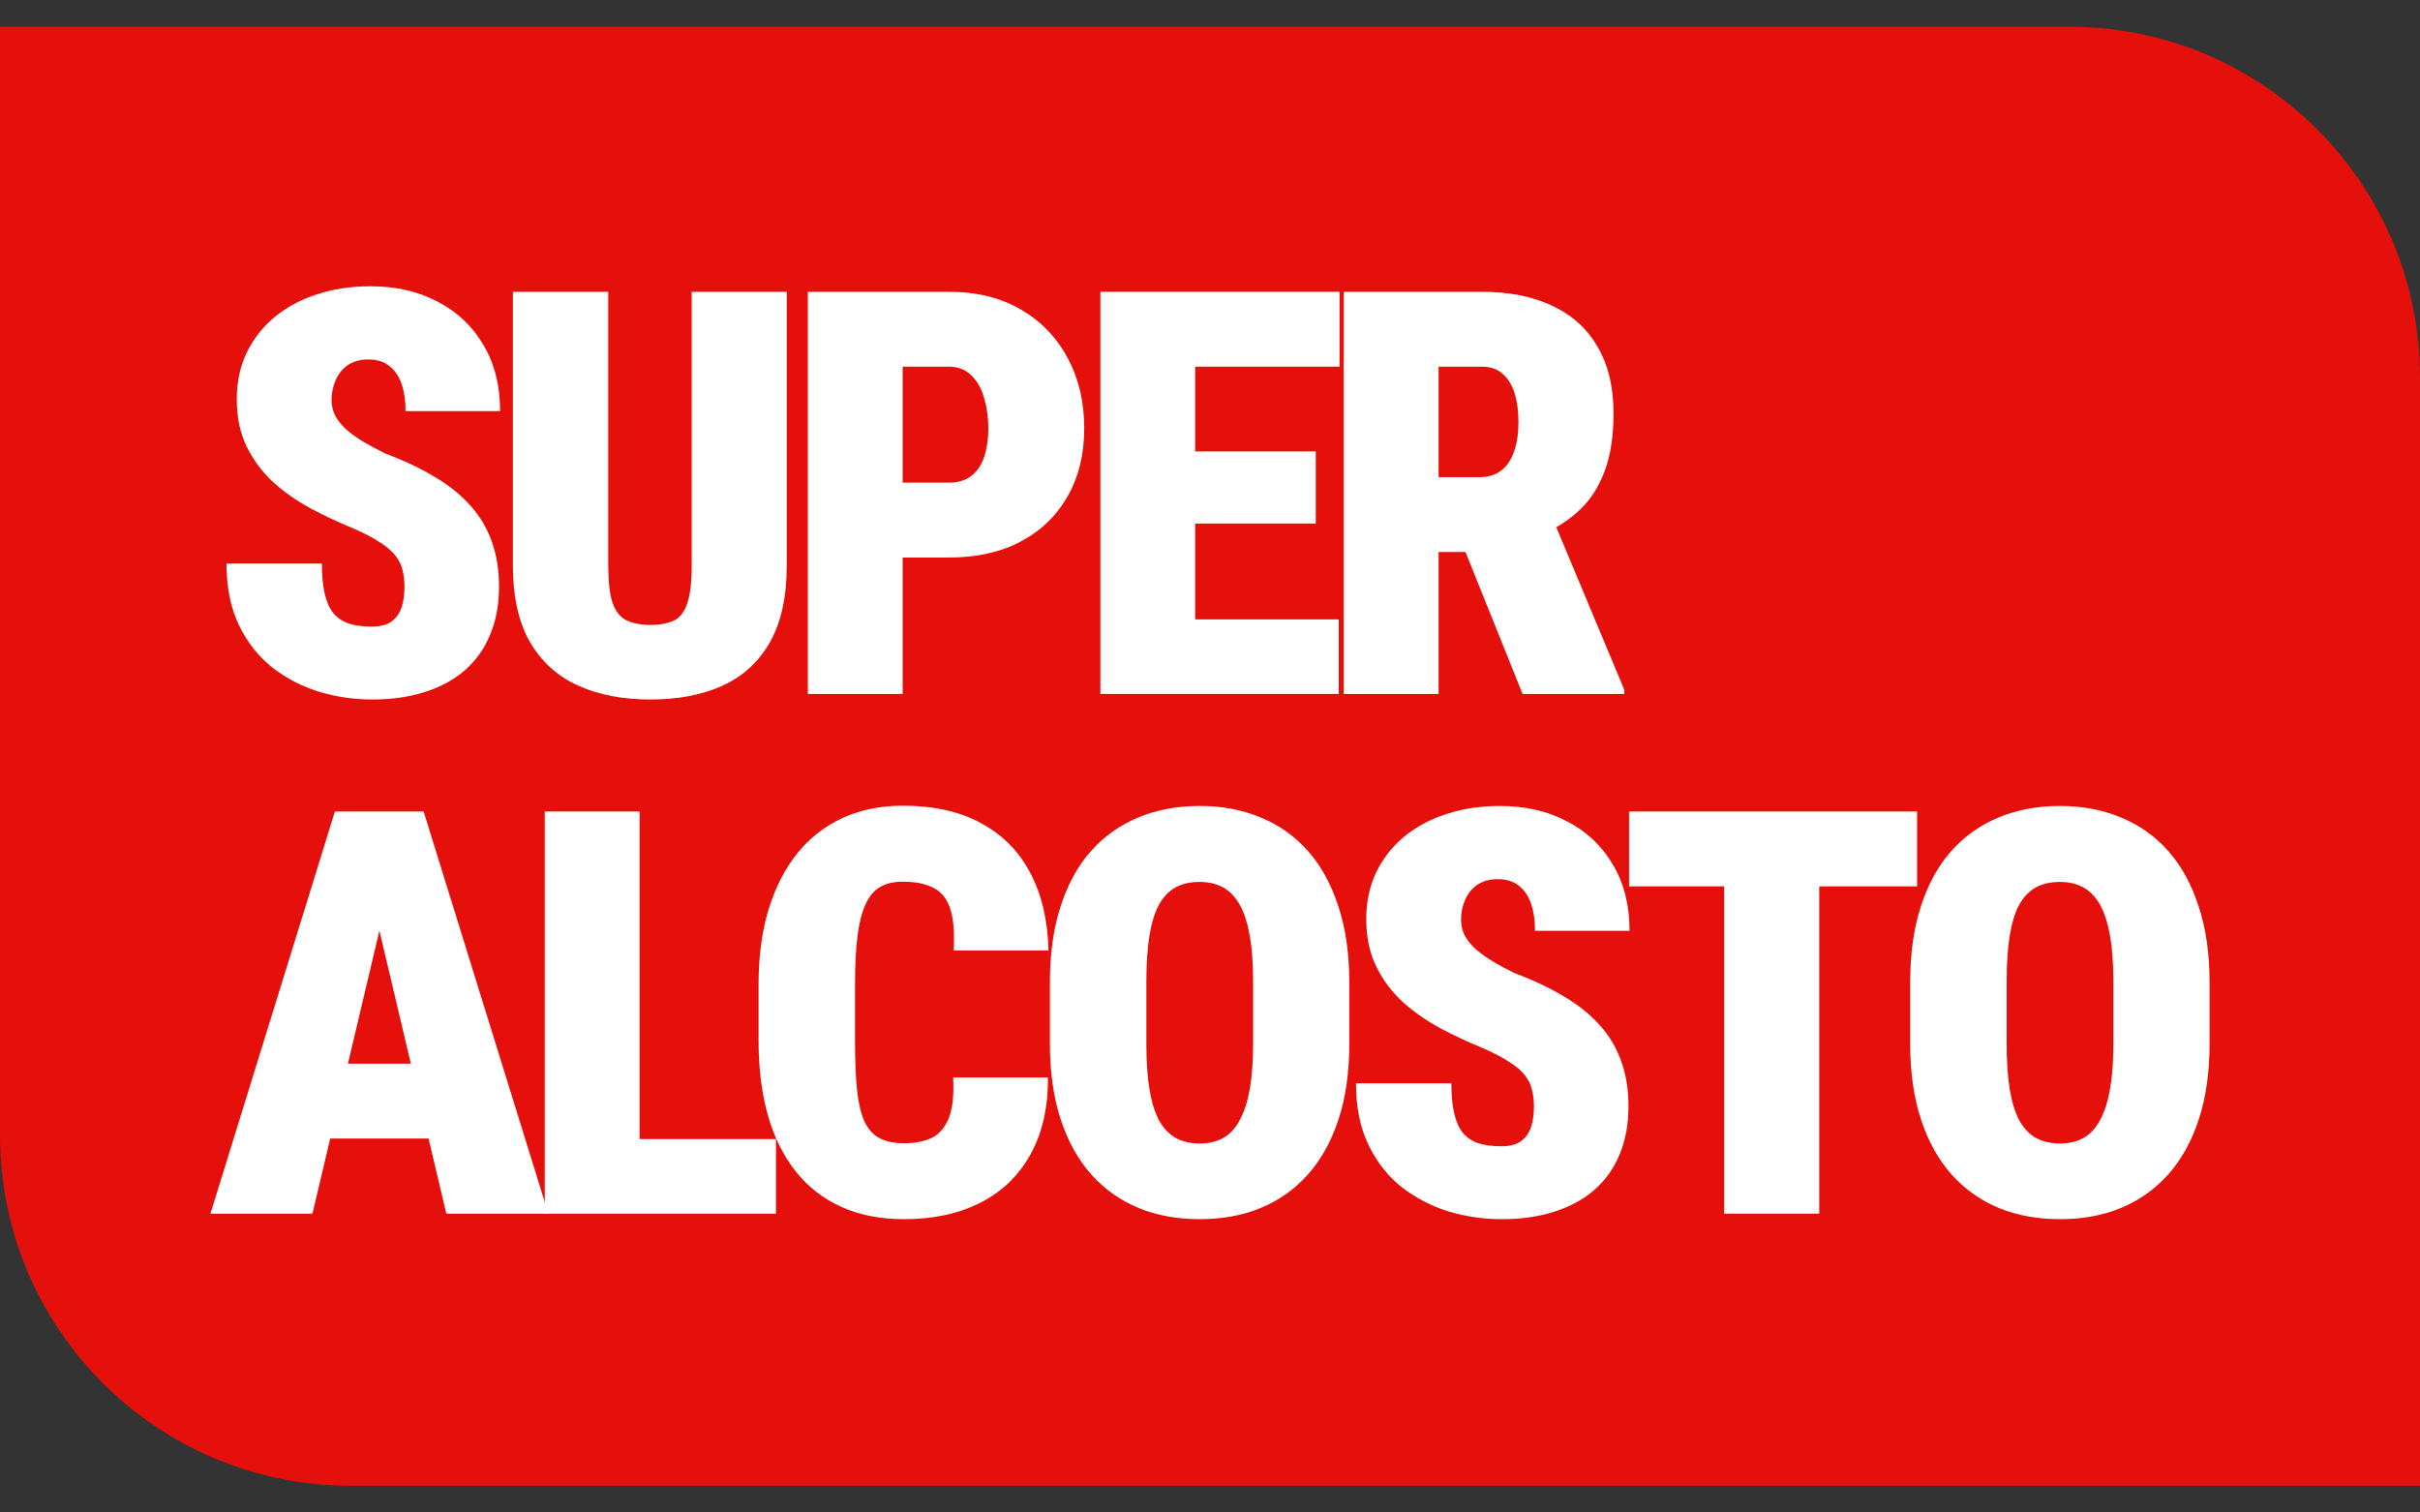
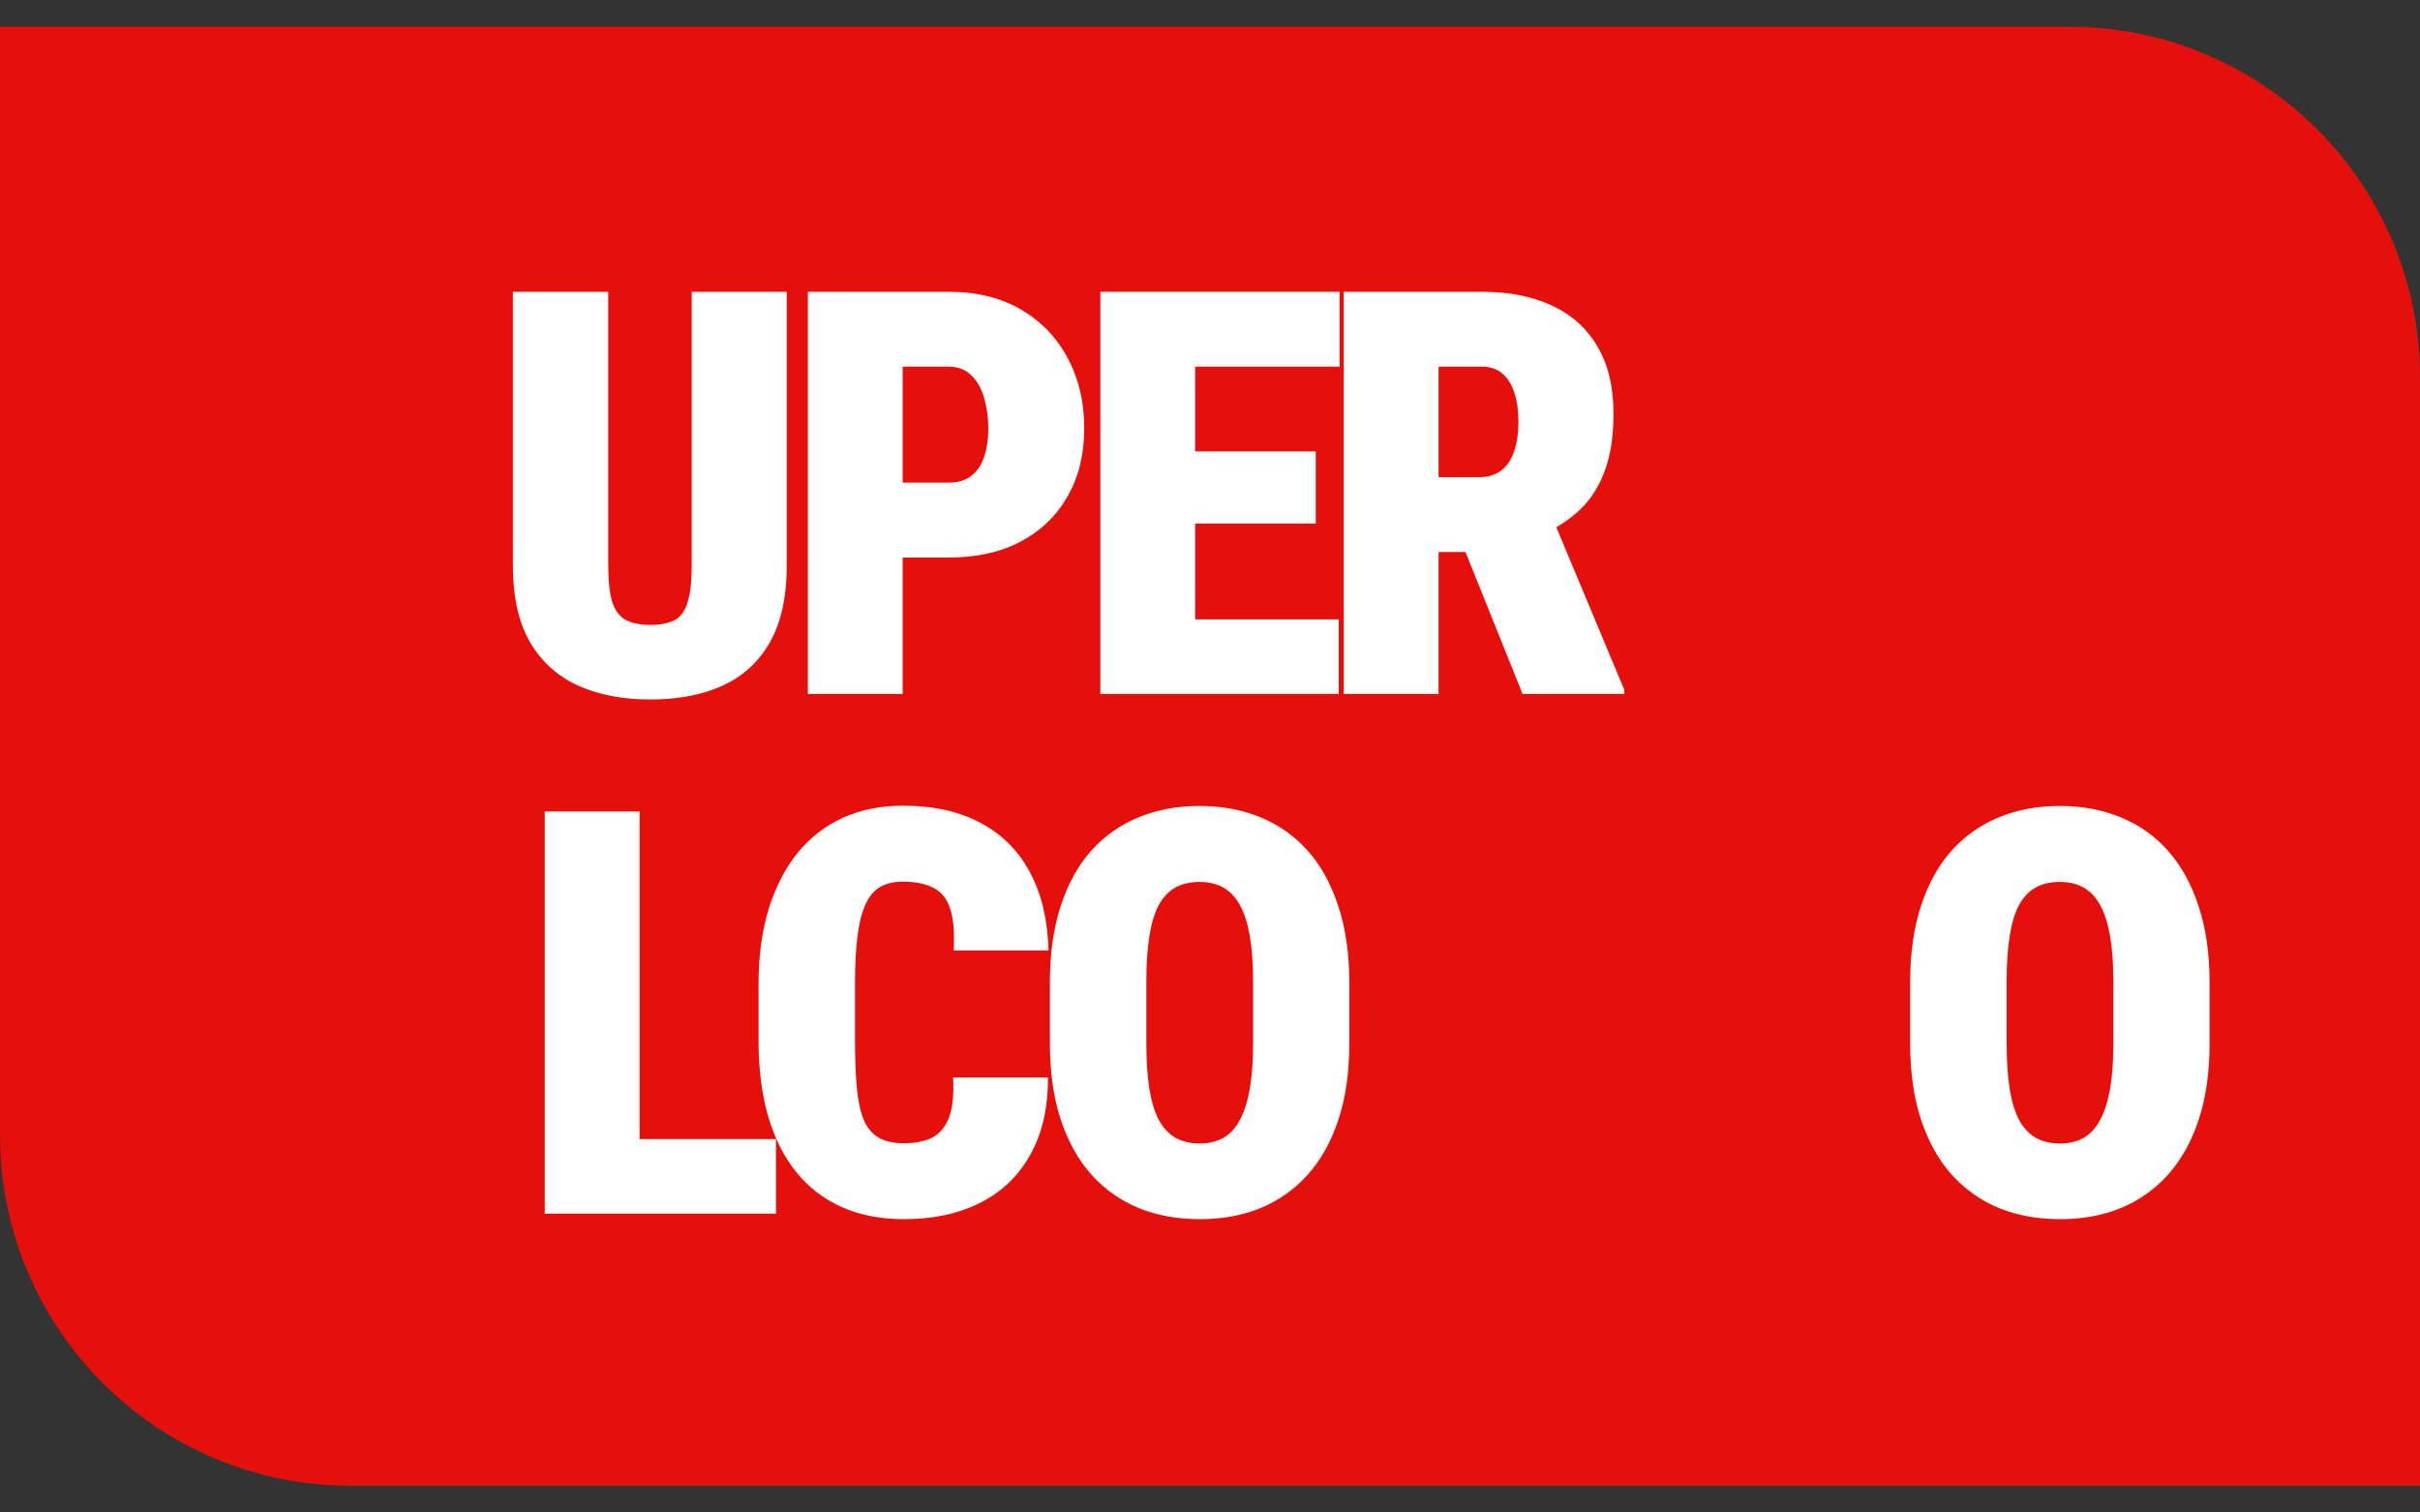
<svg xmlns="http://www.w3.org/2000/svg" width="64" height="40" viewBox="0 0 64 40" fill="none">
  <rect x="0" y="0" width="64" height="40" fill="#333333" stroke="none" />
  <path d="M0 0.707H54.725C59.847 0.707 64 4.86 64 9.983V39.293H9.275C4.153 39.293 0 35.14 0 30.017V0.707Z" fill="#E5100B" />
-   <path d="M10.697 15.526C10.697 15.361 10.68 15.212 10.646 15.081C10.616 14.944 10.555 14.818 10.462 14.701C10.374 14.584 10.24 14.467 10.059 14.35C9.878 14.228 9.636 14.102 9.333 13.97C8.952 13.814 8.578 13.639 8.212 13.444C7.845 13.245 7.515 13.013 7.222 12.75C6.934 12.482 6.702 12.171 6.526 11.815C6.35 11.455 6.262 11.036 6.262 10.559C6.262 10.101 6.35 9.689 6.526 9.324C6.706 8.954 6.953 8.64 7.266 8.382C7.584 8.119 7.958 7.919 8.388 7.783C8.818 7.642 9.287 7.571 9.795 7.571C10.47 7.571 11.063 7.707 11.577 7.98C12.095 8.248 12.498 8.63 12.786 9.127C13.08 9.619 13.226 10.201 13.226 10.873H10.726C10.726 10.605 10.692 10.369 10.624 10.164C10.555 9.96 10.448 9.799 10.301 9.682C10.159 9.565 9.971 9.507 9.737 9.507C9.526 9.507 9.348 9.556 9.201 9.653C9.06 9.75 8.952 9.882 8.879 10.047C8.806 10.208 8.769 10.386 8.769 10.581C8.769 10.741 8.806 10.887 8.879 11.019C8.952 11.146 9.052 11.265 9.179 11.377C9.311 11.489 9.463 11.596 9.634 11.698C9.81 11.801 9.998 11.9 10.198 11.998C10.682 12.178 11.11 12.38 11.481 12.604C11.858 12.823 12.173 13.074 12.427 13.357C12.681 13.634 12.872 13.951 12.999 14.306C13.131 14.662 13.197 15.063 13.197 15.511C13.197 15.989 13.119 16.413 12.962 16.783C12.811 17.153 12.588 17.467 12.295 17.725C12.002 17.978 11.648 18.171 11.232 18.302C10.822 18.433 10.357 18.499 9.839 18.499C9.365 18.499 8.898 18.431 8.439 18.295C7.984 18.154 7.571 17.939 7.2 17.652C6.833 17.36 6.54 16.987 6.32 16.534C6.1 16.076 5.99 15.534 5.99 14.905H8.512C8.512 15.217 8.537 15.48 8.586 15.694C8.634 15.908 8.71 16.081 8.813 16.213C8.92 16.339 9.057 16.432 9.223 16.49C9.39 16.544 9.595 16.571 9.839 16.571C10.064 16.571 10.238 16.524 10.36 16.432C10.487 16.335 10.575 16.208 10.624 16.052C10.672 15.891 10.697 15.716 10.697 15.526Z" fill="white" />
  <path d="M18.293 7.717H20.807V14.956C20.807 15.784 20.658 16.461 20.36 16.987C20.062 17.508 19.644 17.89 19.107 18.134C18.569 18.378 17.934 18.499 17.201 18.499C16.472 18.499 15.837 18.378 15.294 18.134C14.752 17.89 14.327 17.508 14.019 16.987C13.716 16.461 13.564 15.784 13.564 14.956V7.717H16.086V14.956C16.086 15.395 16.125 15.728 16.203 15.957C16.287 16.181 16.411 16.332 16.577 16.41C16.744 16.488 16.951 16.527 17.201 16.527C17.455 16.527 17.662 16.488 17.824 16.41C17.985 16.332 18.102 16.181 18.175 15.957C18.254 15.728 18.293 15.395 18.293 14.956V7.717Z" fill="white" />
  <path d="M25.09 14.745H22.956V12.765H25.09C25.339 12.765 25.539 12.704 25.691 12.582C25.847 12.46 25.959 12.293 26.028 12.078C26.101 11.859 26.138 11.613 26.138 11.34C26.138 11.048 26.101 10.778 26.028 10.53C25.959 10.281 25.847 10.082 25.691 9.931C25.539 9.775 25.339 9.697 25.09 9.697H23.873V18.353H21.365V7.717H25.09C25.828 7.717 26.463 7.873 26.996 8.185C27.533 8.496 27.946 8.925 28.235 9.47C28.528 10.011 28.674 10.629 28.674 11.326C28.674 12.012 28.528 12.611 28.235 13.123C27.946 13.634 27.533 14.034 26.996 14.321C26.463 14.603 25.828 14.745 25.09 14.745Z" fill="white" />
  <path d="M35.405 16.381V18.353H30.735V16.381H35.405ZM31.608 7.717V18.353H29.101V7.717H31.608ZM34.797 11.939V13.846H30.735V11.939H34.797ZM35.427 7.717V9.697H30.735V7.717H35.427Z" fill="white" />
  <path d="M35.538 7.717H39.189C39.903 7.717 40.521 7.839 41.044 8.082C41.567 8.326 41.968 8.686 42.246 9.164C42.529 9.641 42.671 10.23 42.671 10.931C42.671 11.54 42.593 12.049 42.437 12.458C42.285 12.867 42.07 13.206 41.791 13.473C41.513 13.736 41.185 13.953 40.809 14.124L39.995 14.598H37.129L37.114 12.619H39.13C39.36 12.619 39.551 12.56 39.702 12.443C39.854 12.327 39.966 12.161 40.039 11.947C40.118 11.728 40.157 11.467 40.157 11.165C40.157 10.858 40.12 10.595 40.047 10.376C39.973 10.157 39.866 9.989 39.724 9.872C39.587 9.755 39.409 9.697 39.189 9.697H38.045V18.353H35.538V7.717ZM40.267 18.353L38.375 13.649L41.029 13.634L42.957 18.244V18.353H40.267Z" fill="white" />
-   <path d="M10.25 23.697L8.263 32.097H5.565L8.857 21.461H10.543L10.25 23.697ZM11.804 32.097L9.817 23.697L9.487 21.461H11.203L14.502 32.097H11.804ZM11.885 28.131V30.11H7.259V28.131H11.885Z" fill="white" />
  <path d="M20.521 30.125V32.097H16.035V30.125H20.521ZM16.915 21.461V32.097H14.407V21.461H16.915Z" fill="white" />
  <path d="M25.207 28.496H27.714C27.719 29.295 27.563 29.977 27.245 30.541C26.932 31.102 26.49 31.525 25.918 31.812C25.346 32.1 24.677 32.243 23.909 32.243C23.289 32.243 22.739 32.136 22.26 31.922C21.781 31.708 21.378 31.396 21.05 30.987C20.723 30.578 20.476 30.084 20.31 29.504C20.144 28.92 20.061 28.257 20.061 27.517V26.034C20.061 25.299 20.148 24.639 20.324 24.055C20.505 23.47 20.759 22.973 21.087 22.564C21.419 22.155 21.82 21.844 22.289 21.629C22.763 21.415 23.291 21.308 23.873 21.308C24.689 21.308 25.378 21.461 25.94 21.768C26.507 22.07 26.942 22.508 27.245 23.083C27.548 23.653 27.709 24.337 27.729 25.136H25.222C25.246 24.673 25.217 24.31 25.134 24.047C25.05 23.779 24.904 23.592 24.694 23.485C24.488 23.373 24.215 23.317 23.873 23.317C23.638 23.317 23.44 23.363 23.279 23.456C23.117 23.548 22.988 23.701 22.89 23.916C22.793 24.125 22.722 24.403 22.678 24.749C22.634 25.094 22.612 25.518 22.612 26.02V27.517C22.612 28.029 22.629 28.457 22.663 28.803C22.697 29.149 22.761 29.429 22.854 29.643C22.951 29.852 23.083 30.003 23.25 30.096C23.421 30.188 23.64 30.235 23.909 30.235C24.193 30.235 24.435 30.188 24.635 30.096C24.835 29.998 24.987 29.826 25.09 29.577C25.192 29.324 25.231 28.963 25.207 28.496Z" fill="white" />
  <path d="M35.684 25.983V27.59C35.684 28.355 35.589 29.027 35.398 29.606C35.207 30.186 34.936 30.673 34.584 31.067C34.232 31.457 33.814 31.752 33.331 31.951C32.852 32.146 32.319 32.243 31.732 32.243C31.141 32.243 30.603 32.146 30.12 31.951C29.636 31.752 29.218 31.457 28.866 31.067C28.514 30.673 28.243 30.186 28.052 29.606C27.862 29.027 27.766 28.355 27.766 27.59V25.983C27.766 25.218 27.862 24.544 28.052 23.96C28.243 23.375 28.512 22.888 28.859 22.499C29.21 22.109 29.628 21.814 30.112 21.615C30.596 21.415 31.134 21.315 31.725 21.315C32.312 21.315 32.847 21.415 33.331 21.615C33.819 21.814 34.237 22.109 34.584 22.499C34.931 22.888 35.2 23.375 35.391 23.96C35.586 24.544 35.684 25.218 35.684 25.983ZM33.14 27.59V25.968C33.14 25.491 33.111 25.085 33.052 24.749C32.993 24.413 32.905 24.14 32.788 23.93C32.671 23.721 32.524 23.568 32.348 23.47C32.172 23.373 31.965 23.324 31.725 23.324C31.476 23.324 31.263 23.373 31.087 23.47C30.911 23.568 30.765 23.721 30.647 23.93C30.535 24.14 30.452 24.413 30.398 24.749C30.344 25.085 30.317 25.491 30.317 25.968V27.59C30.317 28.063 30.344 28.467 30.398 28.803C30.452 29.134 30.535 29.407 30.647 29.621C30.765 29.835 30.914 29.994 31.095 30.096C31.275 30.193 31.488 30.242 31.732 30.242C31.967 30.242 32.172 30.193 32.348 30.096C32.529 29.994 32.676 29.835 32.788 29.621C32.905 29.407 32.993 29.134 33.052 28.803C33.111 28.467 33.14 28.063 33.14 27.59Z" fill="white" />
-   <path d="M40.567 29.27C40.567 29.105 40.55 28.956 40.516 28.825C40.487 28.688 40.425 28.562 40.333 28.445C40.245 28.328 40.11 28.211 39.929 28.094C39.749 27.973 39.507 27.846 39.204 27.714C38.822 27.558 38.449 27.383 38.082 27.188C37.715 26.989 37.386 26.757 37.092 26.494C36.804 26.227 36.572 25.915 36.396 25.559C36.22 25.199 36.132 24.78 36.132 24.303C36.132 23.845 36.22 23.434 36.396 23.068C36.577 22.698 36.824 22.384 37.136 22.126C37.454 21.863 37.828 21.663 38.258 21.527C38.688 21.386 39.157 21.315 39.666 21.315C40.34 21.315 40.934 21.452 41.447 21.724C41.965 21.992 42.368 22.374 42.657 22.871C42.95 23.363 43.096 23.945 43.096 24.617H40.596C40.596 24.349 40.562 24.113 40.494 23.909C40.425 23.704 40.318 23.543 40.171 23.426C40.03 23.309 39.841 23.251 39.607 23.251C39.397 23.251 39.218 23.3 39.072 23.397C38.93 23.494 38.822 23.626 38.749 23.792C38.676 23.952 38.639 24.13 38.639 24.325C38.639 24.486 38.676 24.632 38.749 24.763C38.822 24.89 38.923 25.009 39.05 25.121C39.182 25.233 39.333 25.34 39.504 25.442C39.68 25.545 39.868 25.645 40.069 25.742C40.553 25.922 40.98 26.124 41.352 26.348C41.728 26.567 42.043 26.818 42.297 27.101C42.551 27.378 42.742 27.695 42.869 28.05C43.001 28.406 43.067 28.808 43.067 29.256C43.067 29.733 42.989 30.157 42.833 30.527C42.681 30.897 42.459 31.211 42.165 31.469C41.872 31.722 41.518 31.915 41.102 32.046C40.692 32.178 40.228 32.243 39.709 32.243C39.235 32.243 38.769 32.175 38.309 32.039C37.855 31.898 37.442 31.683 37.07 31.396C36.704 31.104 36.41 30.731 36.191 30.278C35.971 29.821 35.861 29.278 35.861 28.649H38.383C38.383 28.961 38.407 29.224 38.456 29.438C38.505 29.653 38.581 29.826 38.683 29.957C38.791 30.084 38.928 30.176 39.094 30.235C39.26 30.288 39.465 30.315 39.709 30.315C39.934 30.315 40.108 30.269 40.23 30.176C40.357 30.079 40.445 29.952 40.494 29.796C40.543 29.636 40.567 29.46 40.567 29.27Z" fill="white" />
-   <path d="M48.112 21.461V32.097H45.597V21.461H48.112ZM50.7 21.461V23.441H43.083V21.461H50.7Z" fill="white" />
  <path d="M58.435 25.983V27.59C58.435 28.355 58.34 29.027 58.149 29.606C57.958 30.186 57.687 30.673 57.335 31.067C56.983 31.457 56.565 31.752 56.081 31.951C55.603 32.146 55.07 32.243 54.483 32.243C53.892 32.243 53.354 32.146 52.87 31.951C52.387 31.752 51.969 31.457 51.617 31.067C51.265 30.673 50.994 30.186 50.803 29.606C50.612 29.027 50.517 28.355 50.517 27.59V25.983C50.517 25.218 50.612 24.544 50.803 23.96C50.994 23.375 51.263 22.888 51.61 22.499C51.962 22.109 52.379 21.814 52.863 21.615C53.347 21.415 53.885 21.315 54.476 21.315C55.062 21.315 55.598 21.415 56.081 21.615C56.57 21.814 56.988 22.109 57.335 22.499C57.682 22.888 57.951 23.375 58.142 23.96C58.337 24.544 58.435 25.218 58.435 25.983ZM55.891 27.59V25.968C55.891 25.491 55.862 25.085 55.803 24.749C55.744 24.413 55.656 24.14 55.539 23.93C55.422 23.721 55.275 23.568 55.099 23.47C54.923 23.373 54.715 23.324 54.476 23.324C54.227 23.324 54.014 23.373 53.838 23.47C53.662 23.568 53.516 23.721 53.398 23.93C53.286 24.14 53.203 24.413 53.149 24.749C53.095 25.085 53.068 25.491 53.068 25.968V27.59C53.068 28.063 53.095 28.467 53.149 28.803C53.203 29.134 53.286 29.407 53.398 29.621C53.516 29.835 53.665 29.994 53.846 30.096C54.026 30.193 54.239 30.242 54.483 30.242C54.718 30.242 54.923 30.193 55.099 30.096C55.28 29.994 55.427 29.835 55.539 29.621C55.656 29.407 55.744 29.134 55.803 28.803C55.862 28.467 55.891 28.063 55.891 27.59Z" fill="white" />
</svg>